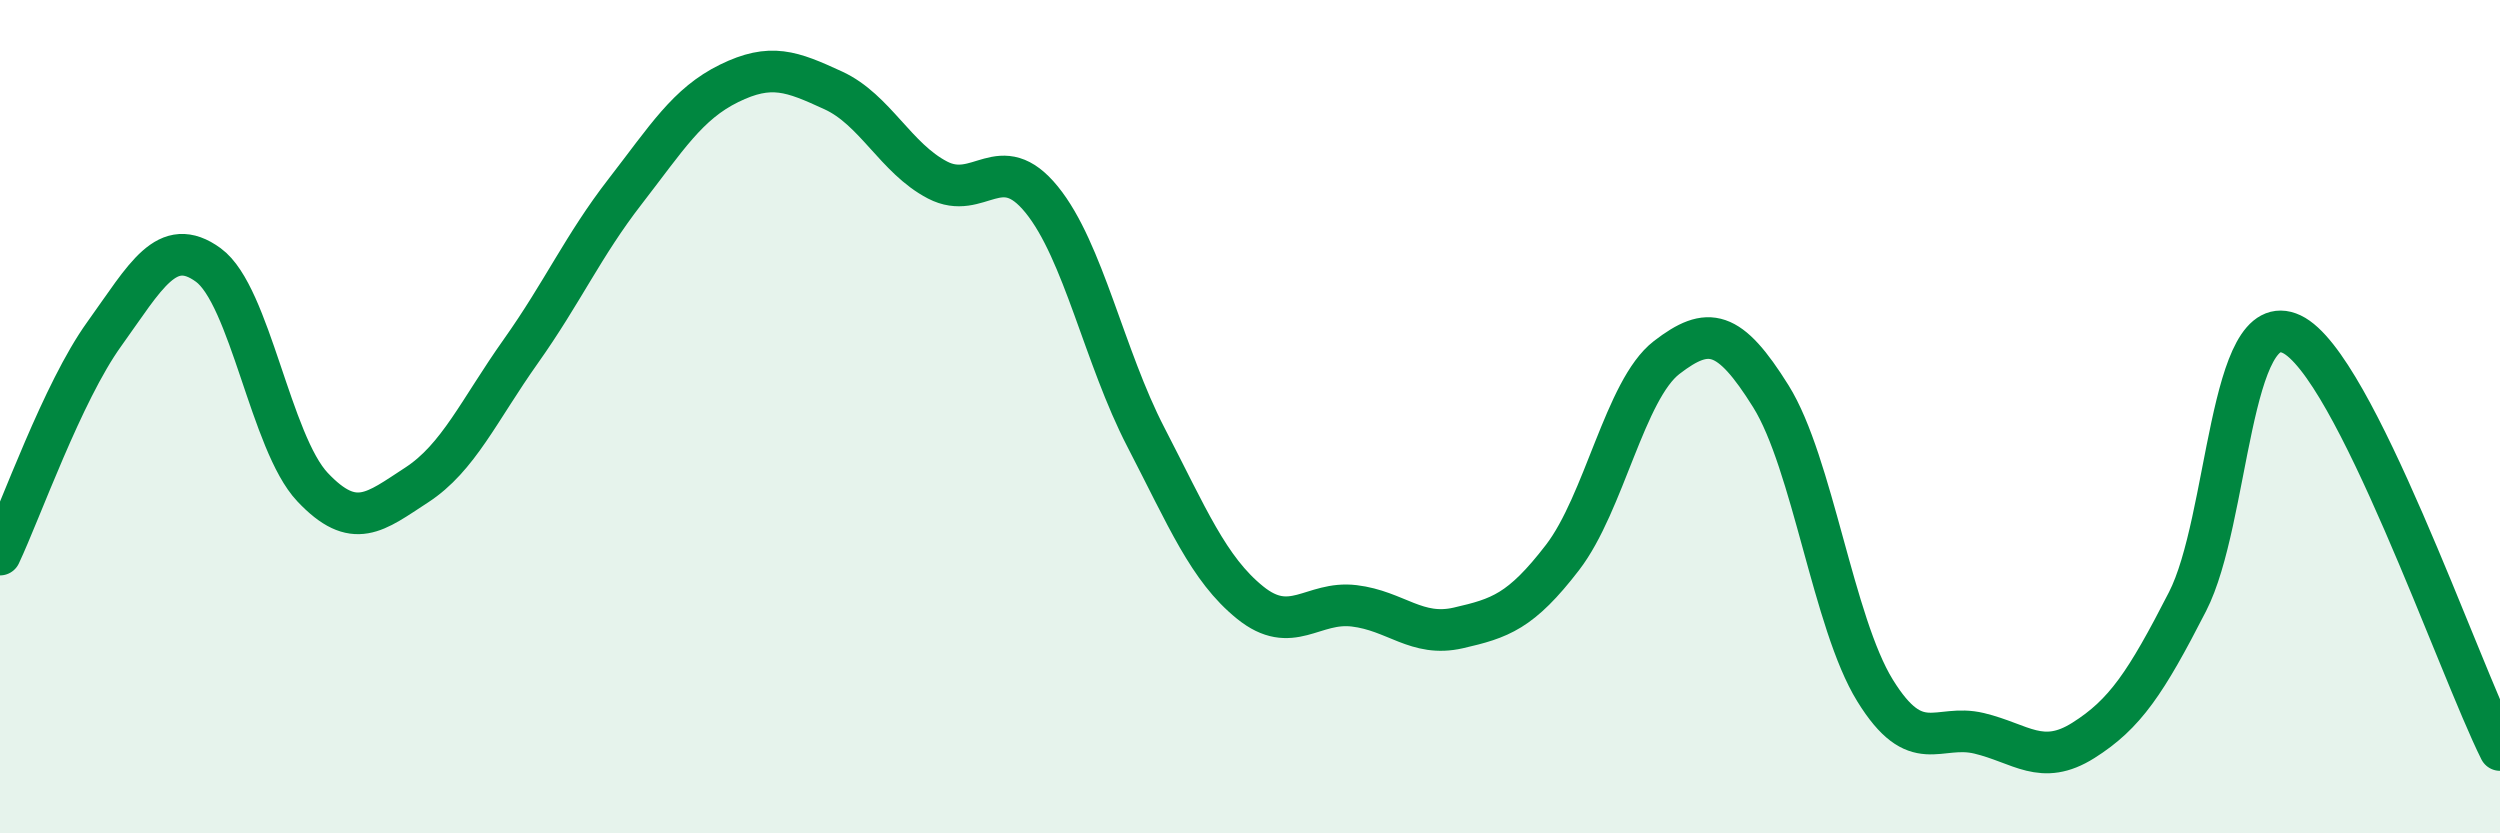
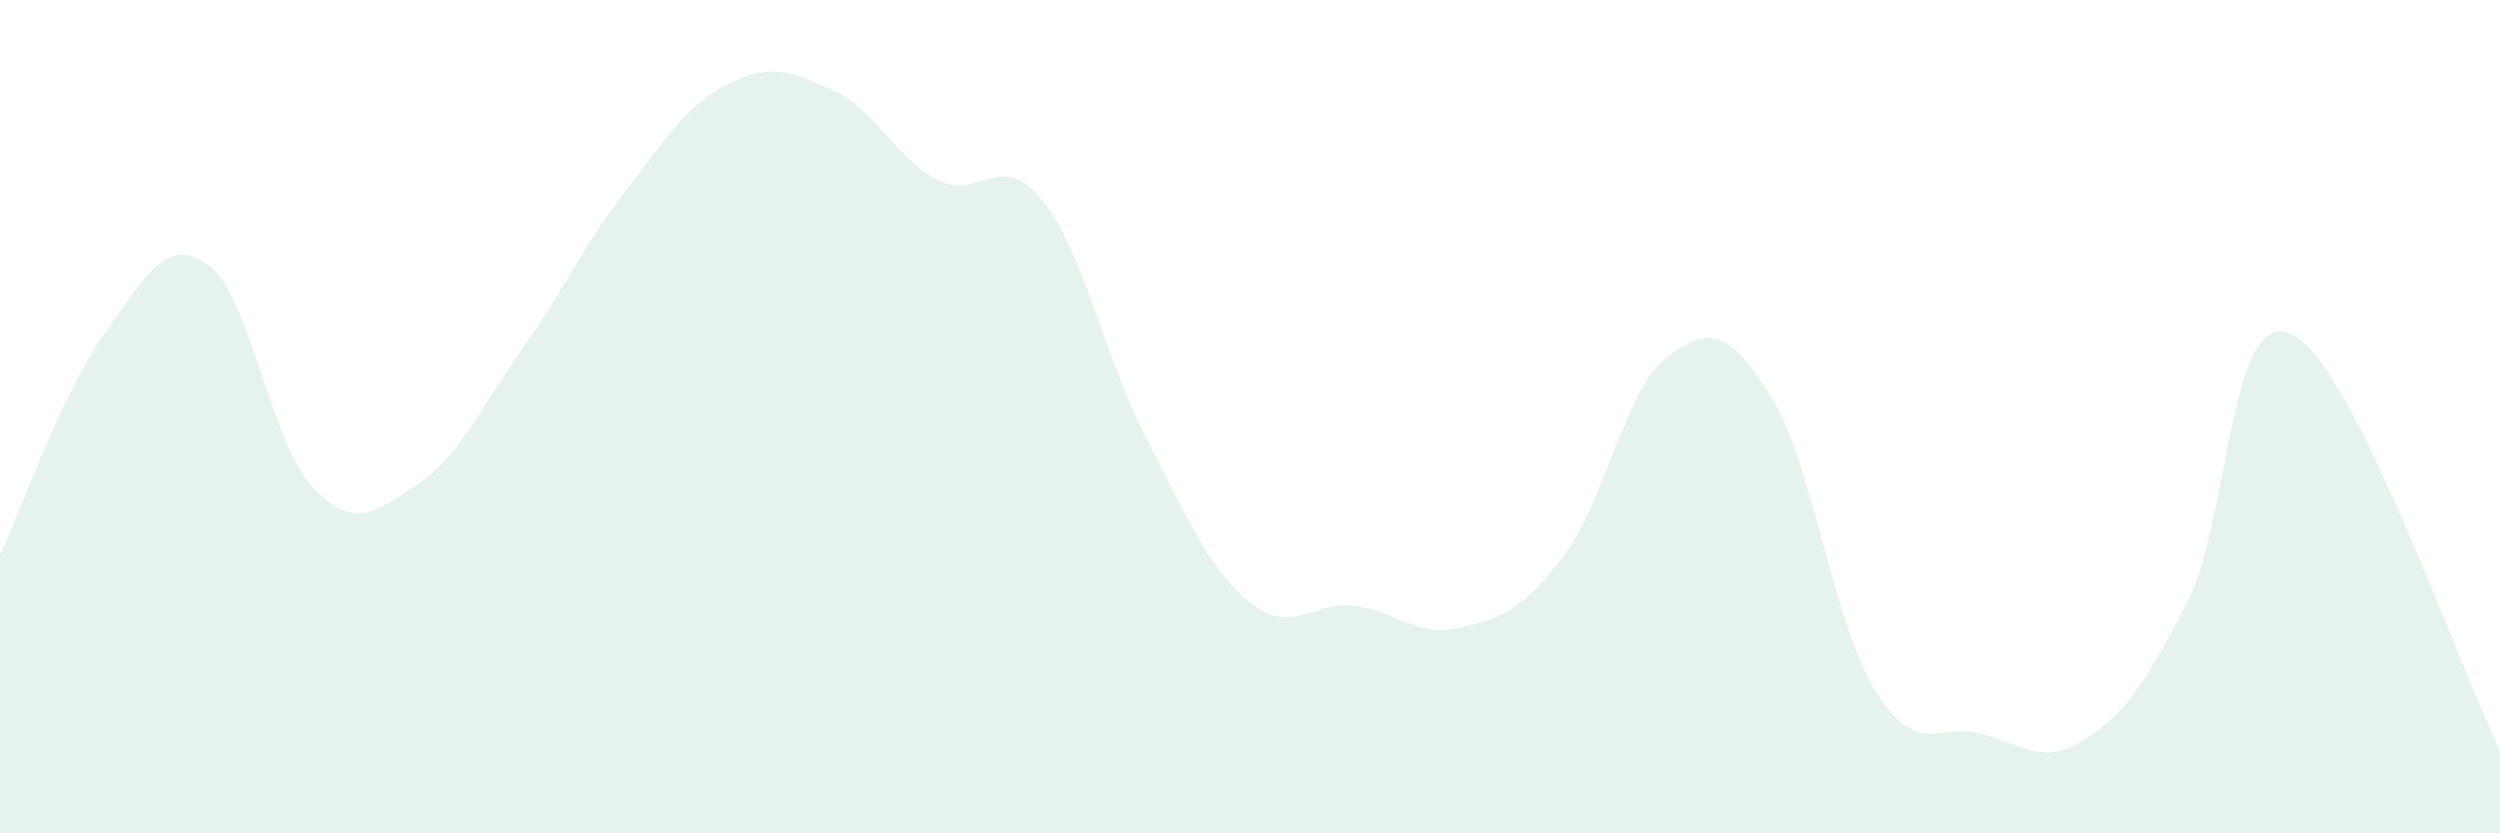
<svg xmlns="http://www.w3.org/2000/svg" width="60" height="20" viewBox="0 0 60 20">
  <path d="M 0,13.31 C 0.5,12.25 1.5,9.41 2.5,8.02 C 3.5,6.63 4,5.63 5,6.36 C 6,7.09 6.5,10.63 7.5,11.69 C 8.5,12.75 9,12.29 10,11.64 C 11,10.99 11.5,9.84 12.5,8.43 C 13.5,7.02 14,5.89 15,4.6 C 16,3.31 16.5,2.49 17.5,2 C 18.5,1.51 19,1.71 20,2.17 C 21,2.63 21.5,3.8 22.5,4.32 C 23.5,4.84 24,3.56 25,4.79 C 26,6.02 26.5,8.56 27.5,10.49 C 28.5,12.42 29,13.65 30,14.46 C 31,15.27 31.5,14.42 32.5,14.54 C 33.5,14.66 34,15.3 35,15.07 C 36,14.84 36.5,14.68 37.5,13.38 C 38.5,12.08 39,9.35 40,8.58 C 41,7.81 41.5,7.91 42.5,9.51 C 43.5,11.11 44,14.95 45,16.57 C 46,18.19 46.5,17.36 47.5,17.6 C 48.5,17.84 49,18.4 50,17.77 C 51,17.14 51.5,16.39 52.5,14.44 C 53.5,12.49 53.5,7.31 55,8.02 C 56.5,8.73 59,16 60,18L60 20L0 20Z" fill="#008740" opacity="0.1" stroke-linecap="round" stroke-linejoin="round" />
-   <path d="M 0,13.31 C 0.5,12.25 1.5,9.41 2.5,8.02 C 3.5,6.63 4,5.63 5,6.36 C 6,7.09 6.5,10.63 7.5,11.69 C 8.5,12.75 9,12.29 10,11.64 C 11,10.99 11.5,9.84 12.5,8.43 C 13.5,7.02 14,5.89 15,4.6 C 16,3.31 16.5,2.49 17.5,2 C 18.5,1.51 19,1.71 20,2.17 C 21,2.63 21.5,3.8 22.5,4.32 C 23.5,4.84 24,3.56 25,4.79 C 26,6.02 26.5,8.56 27.5,10.49 C 28.5,12.42 29,13.65 30,14.46 C 31,15.27 31.5,14.42 32.5,14.54 C 33.5,14.66 34,15.3 35,15.07 C 36,14.84 36.5,14.68 37.5,13.38 C 38.5,12.08 39,9.35 40,8.58 C 41,7.81 41.5,7.91 42.5,9.51 C 43.5,11.11 44,14.95 45,16.57 C 46,18.19 46.5,17.36 47.5,17.6 C 48.5,17.84 49,18.4 50,17.77 C 51,17.14 51.5,16.39 52.5,14.44 C 53.5,12.49 53.5,7.31 55,8.02 C 56.5,8.73 59,16 60,18" stroke="#008740" stroke-width="1" fill="none" stroke-linecap="round" stroke-linejoin="round" />
</svg>